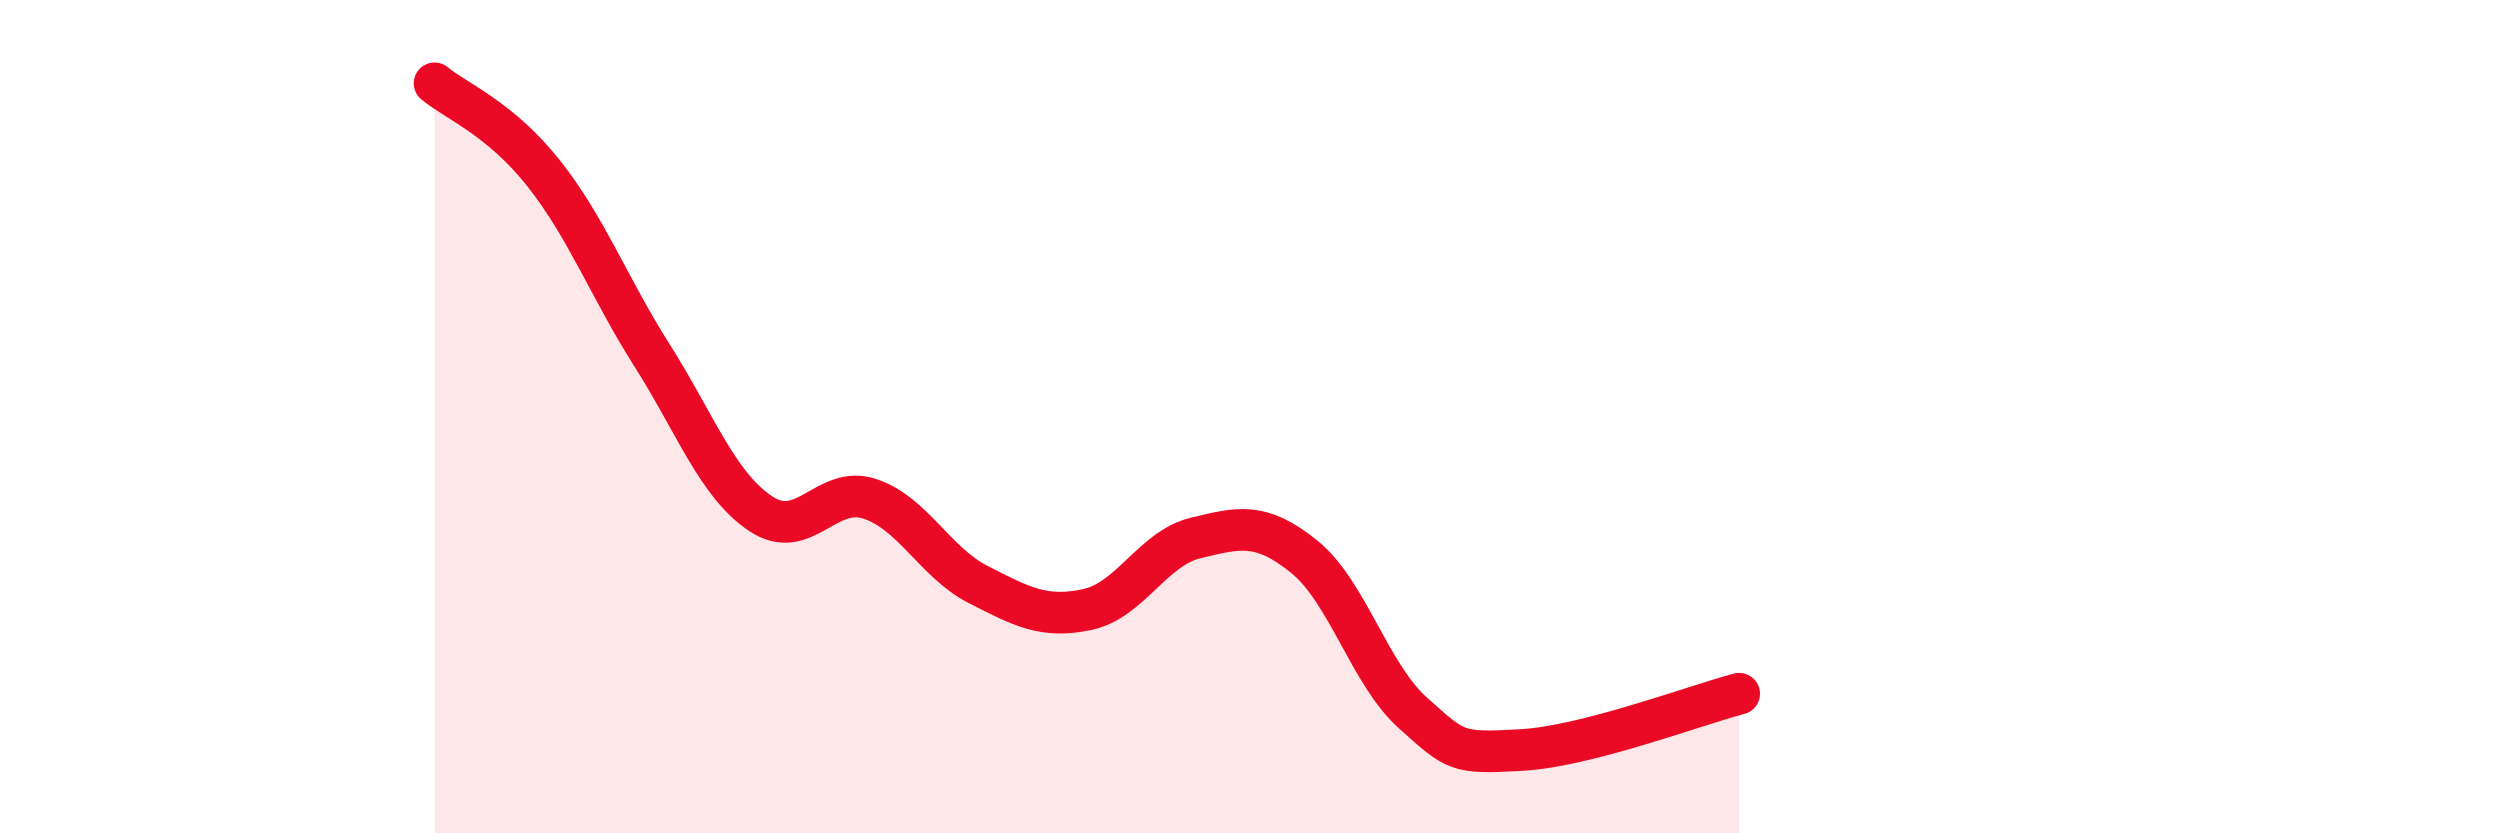
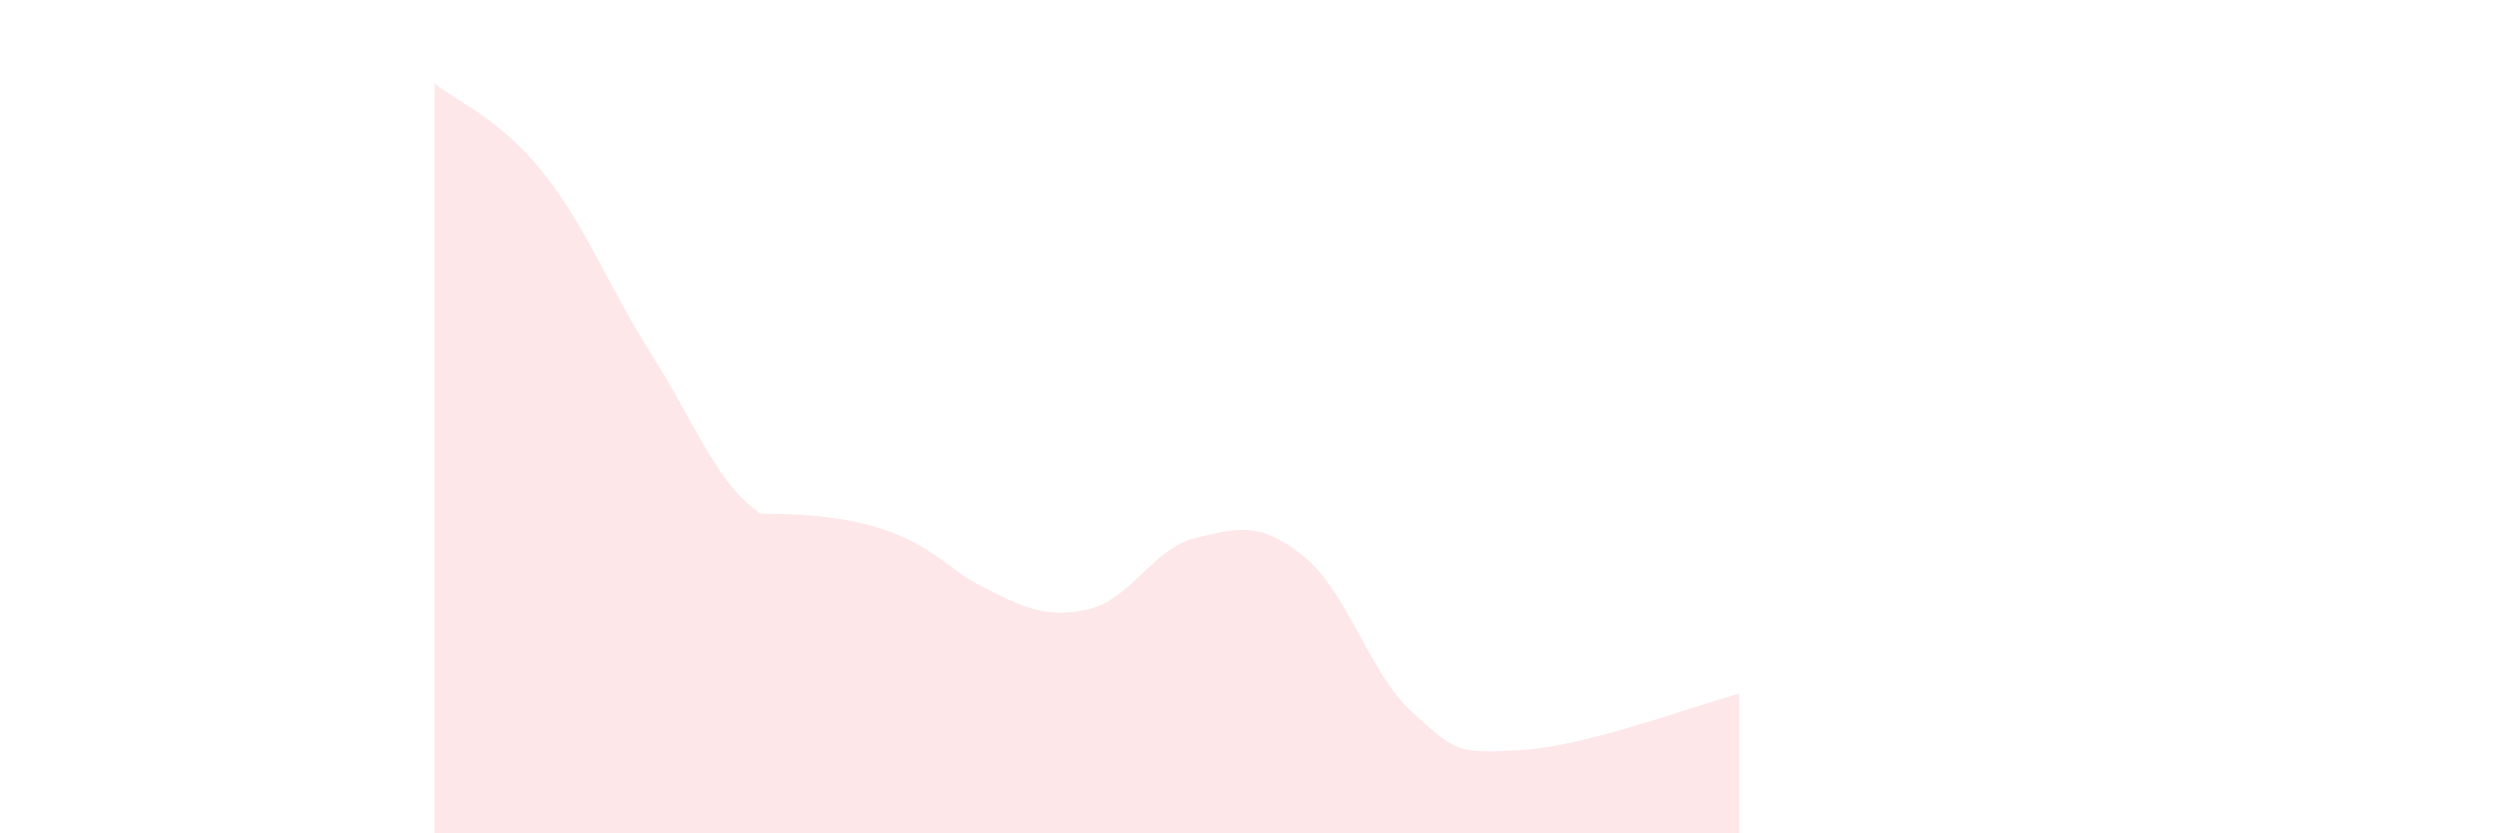
<svg xmlns="http://www.w3.org/2000/svg" width="60" height="20" viewBox="0 0 60 20">
-   <path d="M 10.43,2 C 10.95,2.43 12,2.84 13.04,4.15 C 14.08,5.46 14.61,6.89 15.65,8.53 C 16.69,10.17 17.22,11.64 18.26,12.33 C 19.3,13.02 19.83,11.63 20.87,11.97 C 21.91,12.31 22.44,13.5 23.48,14.03 C 24.52,14.56 25.05,14.85 26.09,14.63 C 27.13,14.41 27.66,13.16 28.7,12.91 C 29.74,12.66 30.26,12.52 31.3,13.36 C 32.34,14.2 32.87,16.18 33.91,17.11 C 34.95,18.04 34.95,18.09 36.52,18 C 38.09,17.91 40.7,16.92 41.74,16.65L41.74 20L10.43 20Z" fill="#EB0A25" opacity="0.1" stroke-linecap="round" stroke-linejoin="round" />
-   <path d="M 10.43,2 C 10.95,2.43 12,2.84 13.04,4.15 C 14.08,5.46 14.61,6.89 15.65,8.53 C 16.69,10.17 17.22,11.64 18.26,12.33 C 19.3,13.02 19.83,11.63 20.87,11.97 C 21.91,12.31 22.44,13.5 23.48,14.03 C 24.52,14.56 25.05,14.85 26.09,14.63 C 27.13,14.41 27.66,13.16 28.7,12.91 C 29.74,12.66 30.26,12.52 31.3,13.36 C 32.34,14.2 32.87,16.18 33.91,17.11 C 34.95,18.04 34.95,18.09 36.52,18 C 38.09,17.91 40.7,16.92 41.74,16.65" stroke="#EB0A25" stroke-width="1" fill="none" stroke-linecap="round" stroke-linejoin="round" />
+   <path d="M 10.43,2 C 10.95,2.43 12,2.84 13.04,4.15 C 14.08,5.46 14.61,6.89 15.65,8.53 C 16.69,10.17 17.22,11.64 18.26,12.33 C 21.91,12.31 22.44,13.5 23.48,14.03 C 24.52,14.56 25.05,14.85 26.09,14.63 C 27.13,14.41 27.66,13.16 28.7,12.91 C 29.74,12.66 30.26,12.52 31.3,13.36 C 32.34,14.2 32.87,16.18 33.91,17.11 C 34.95,18.04 34.95,18.09 36.52,18 C 38.09,17.91 40.7,16.92 41.74,16.65L41.74 20L10.43 20Z" fill="#EB0A25" opacity="0.1" stroke-linecap="round" stroke-linejoin="round" />
</svg>